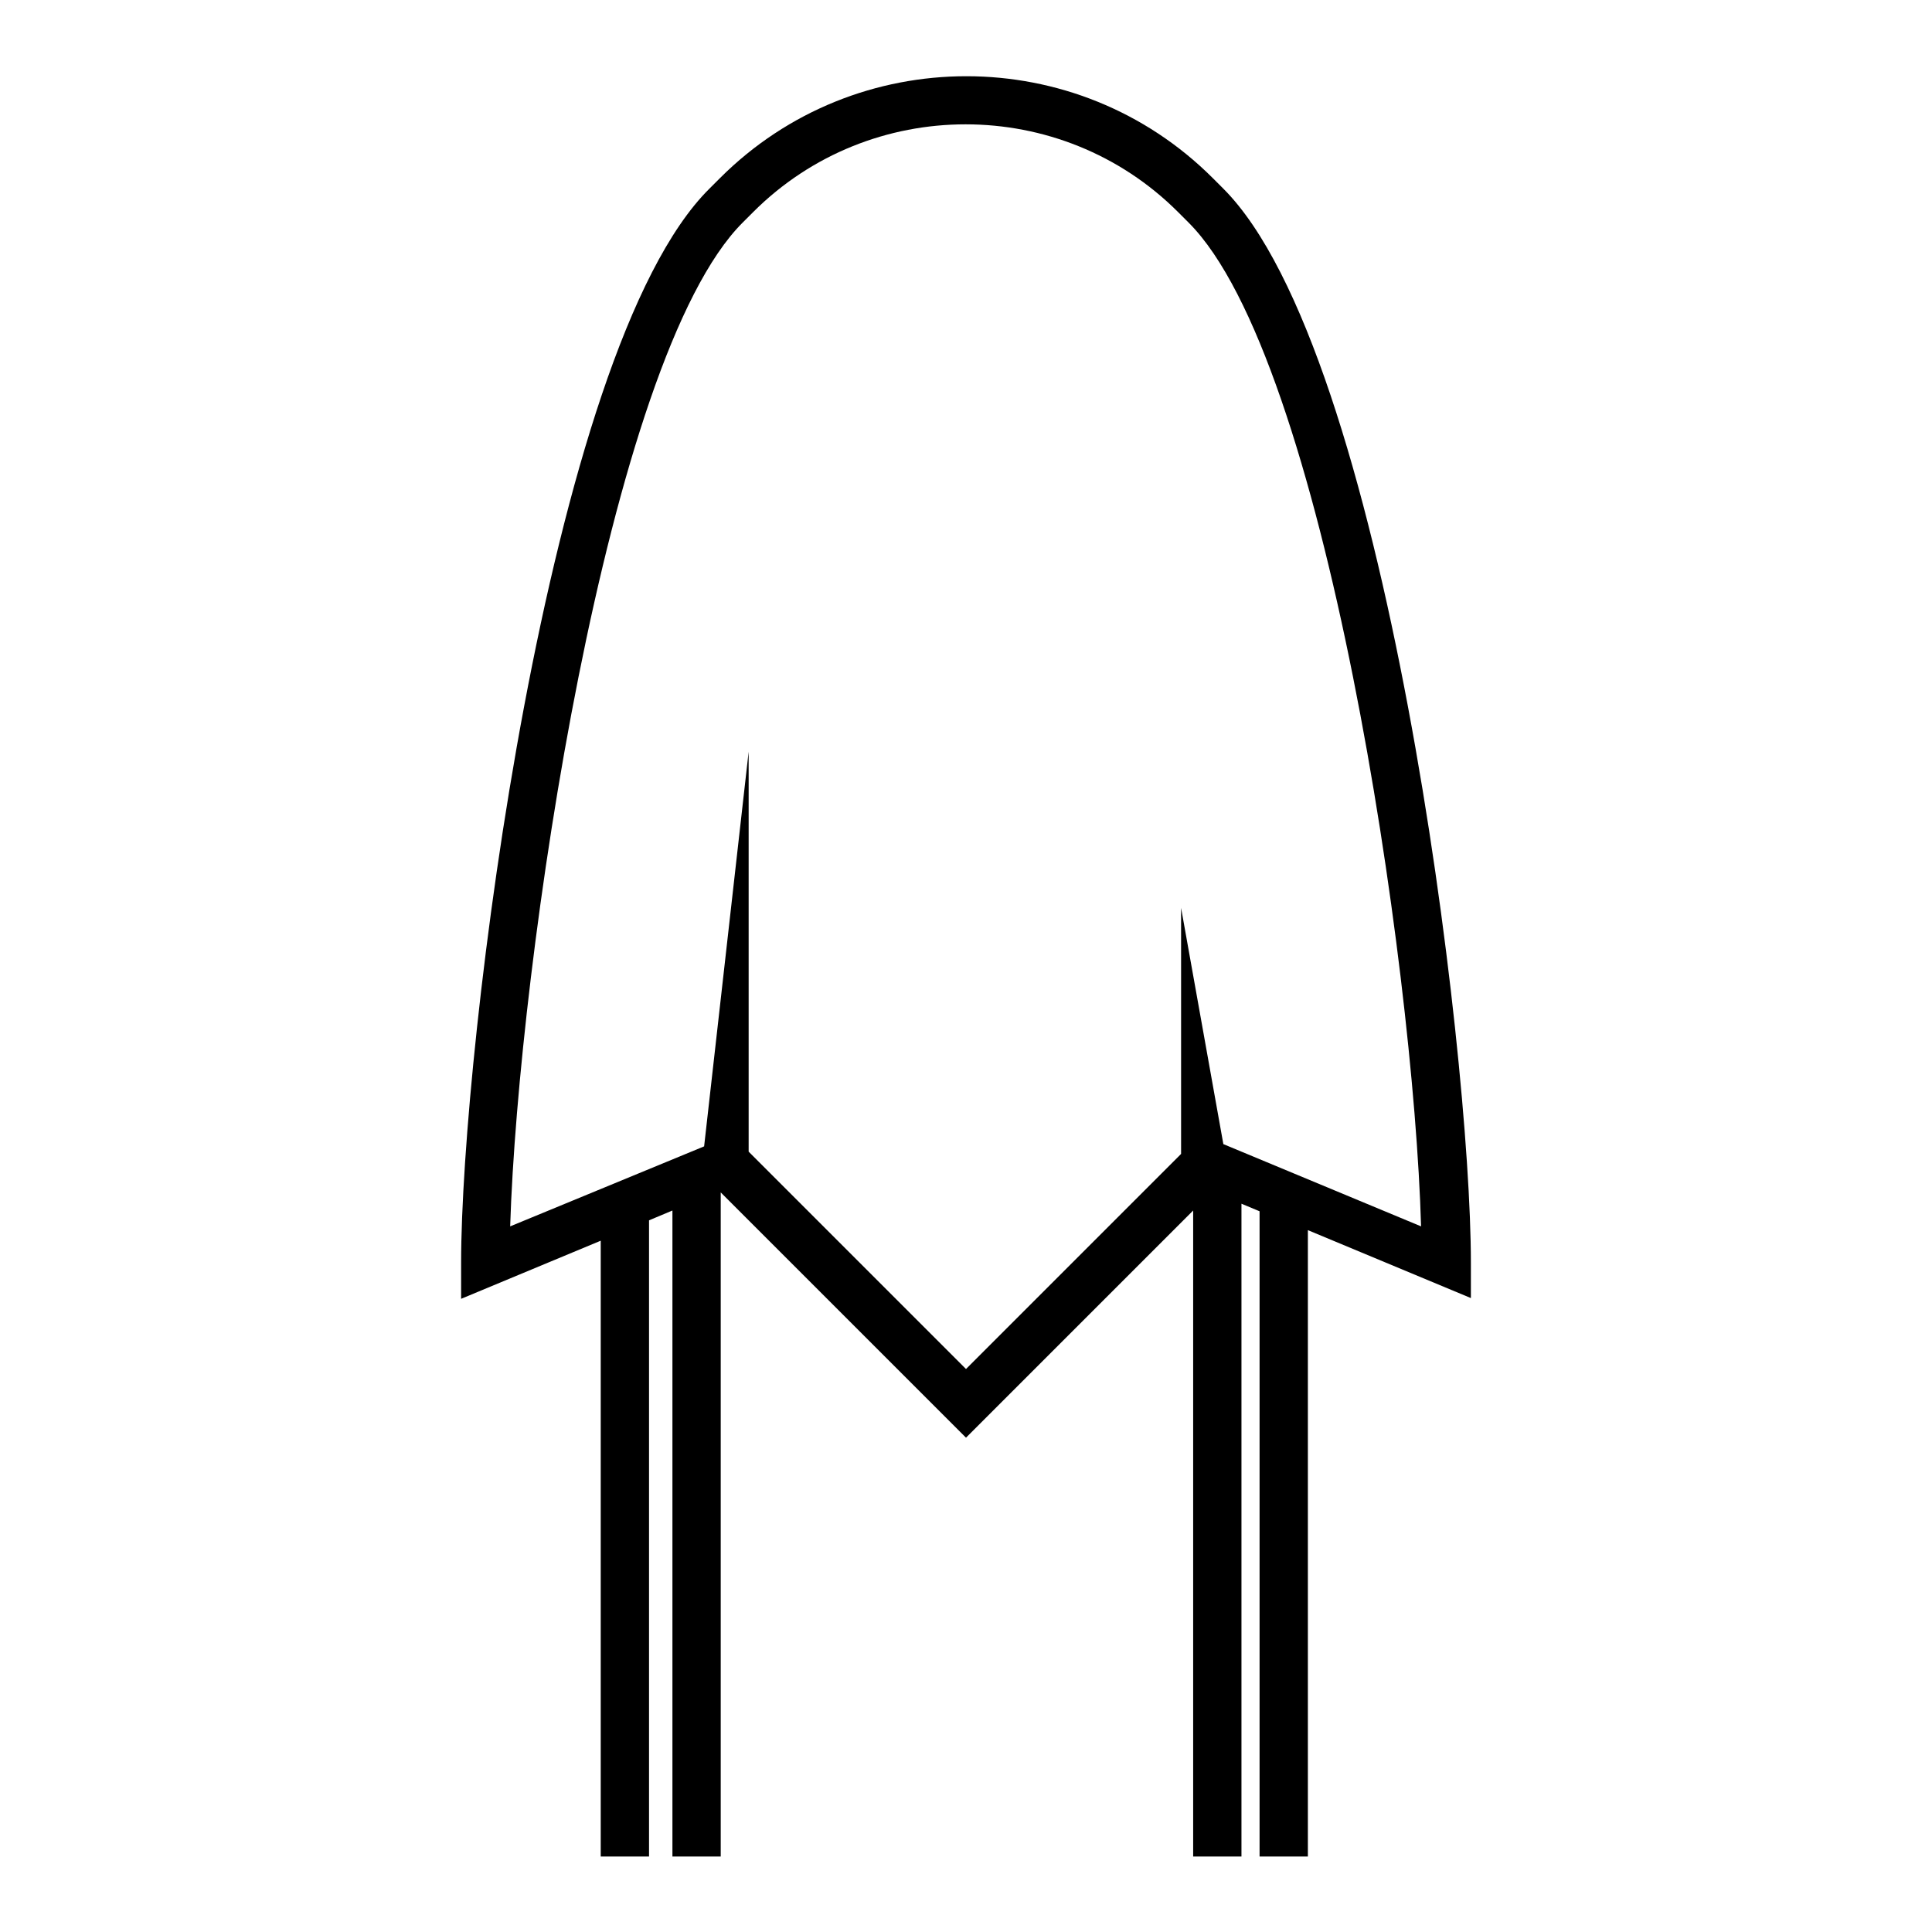
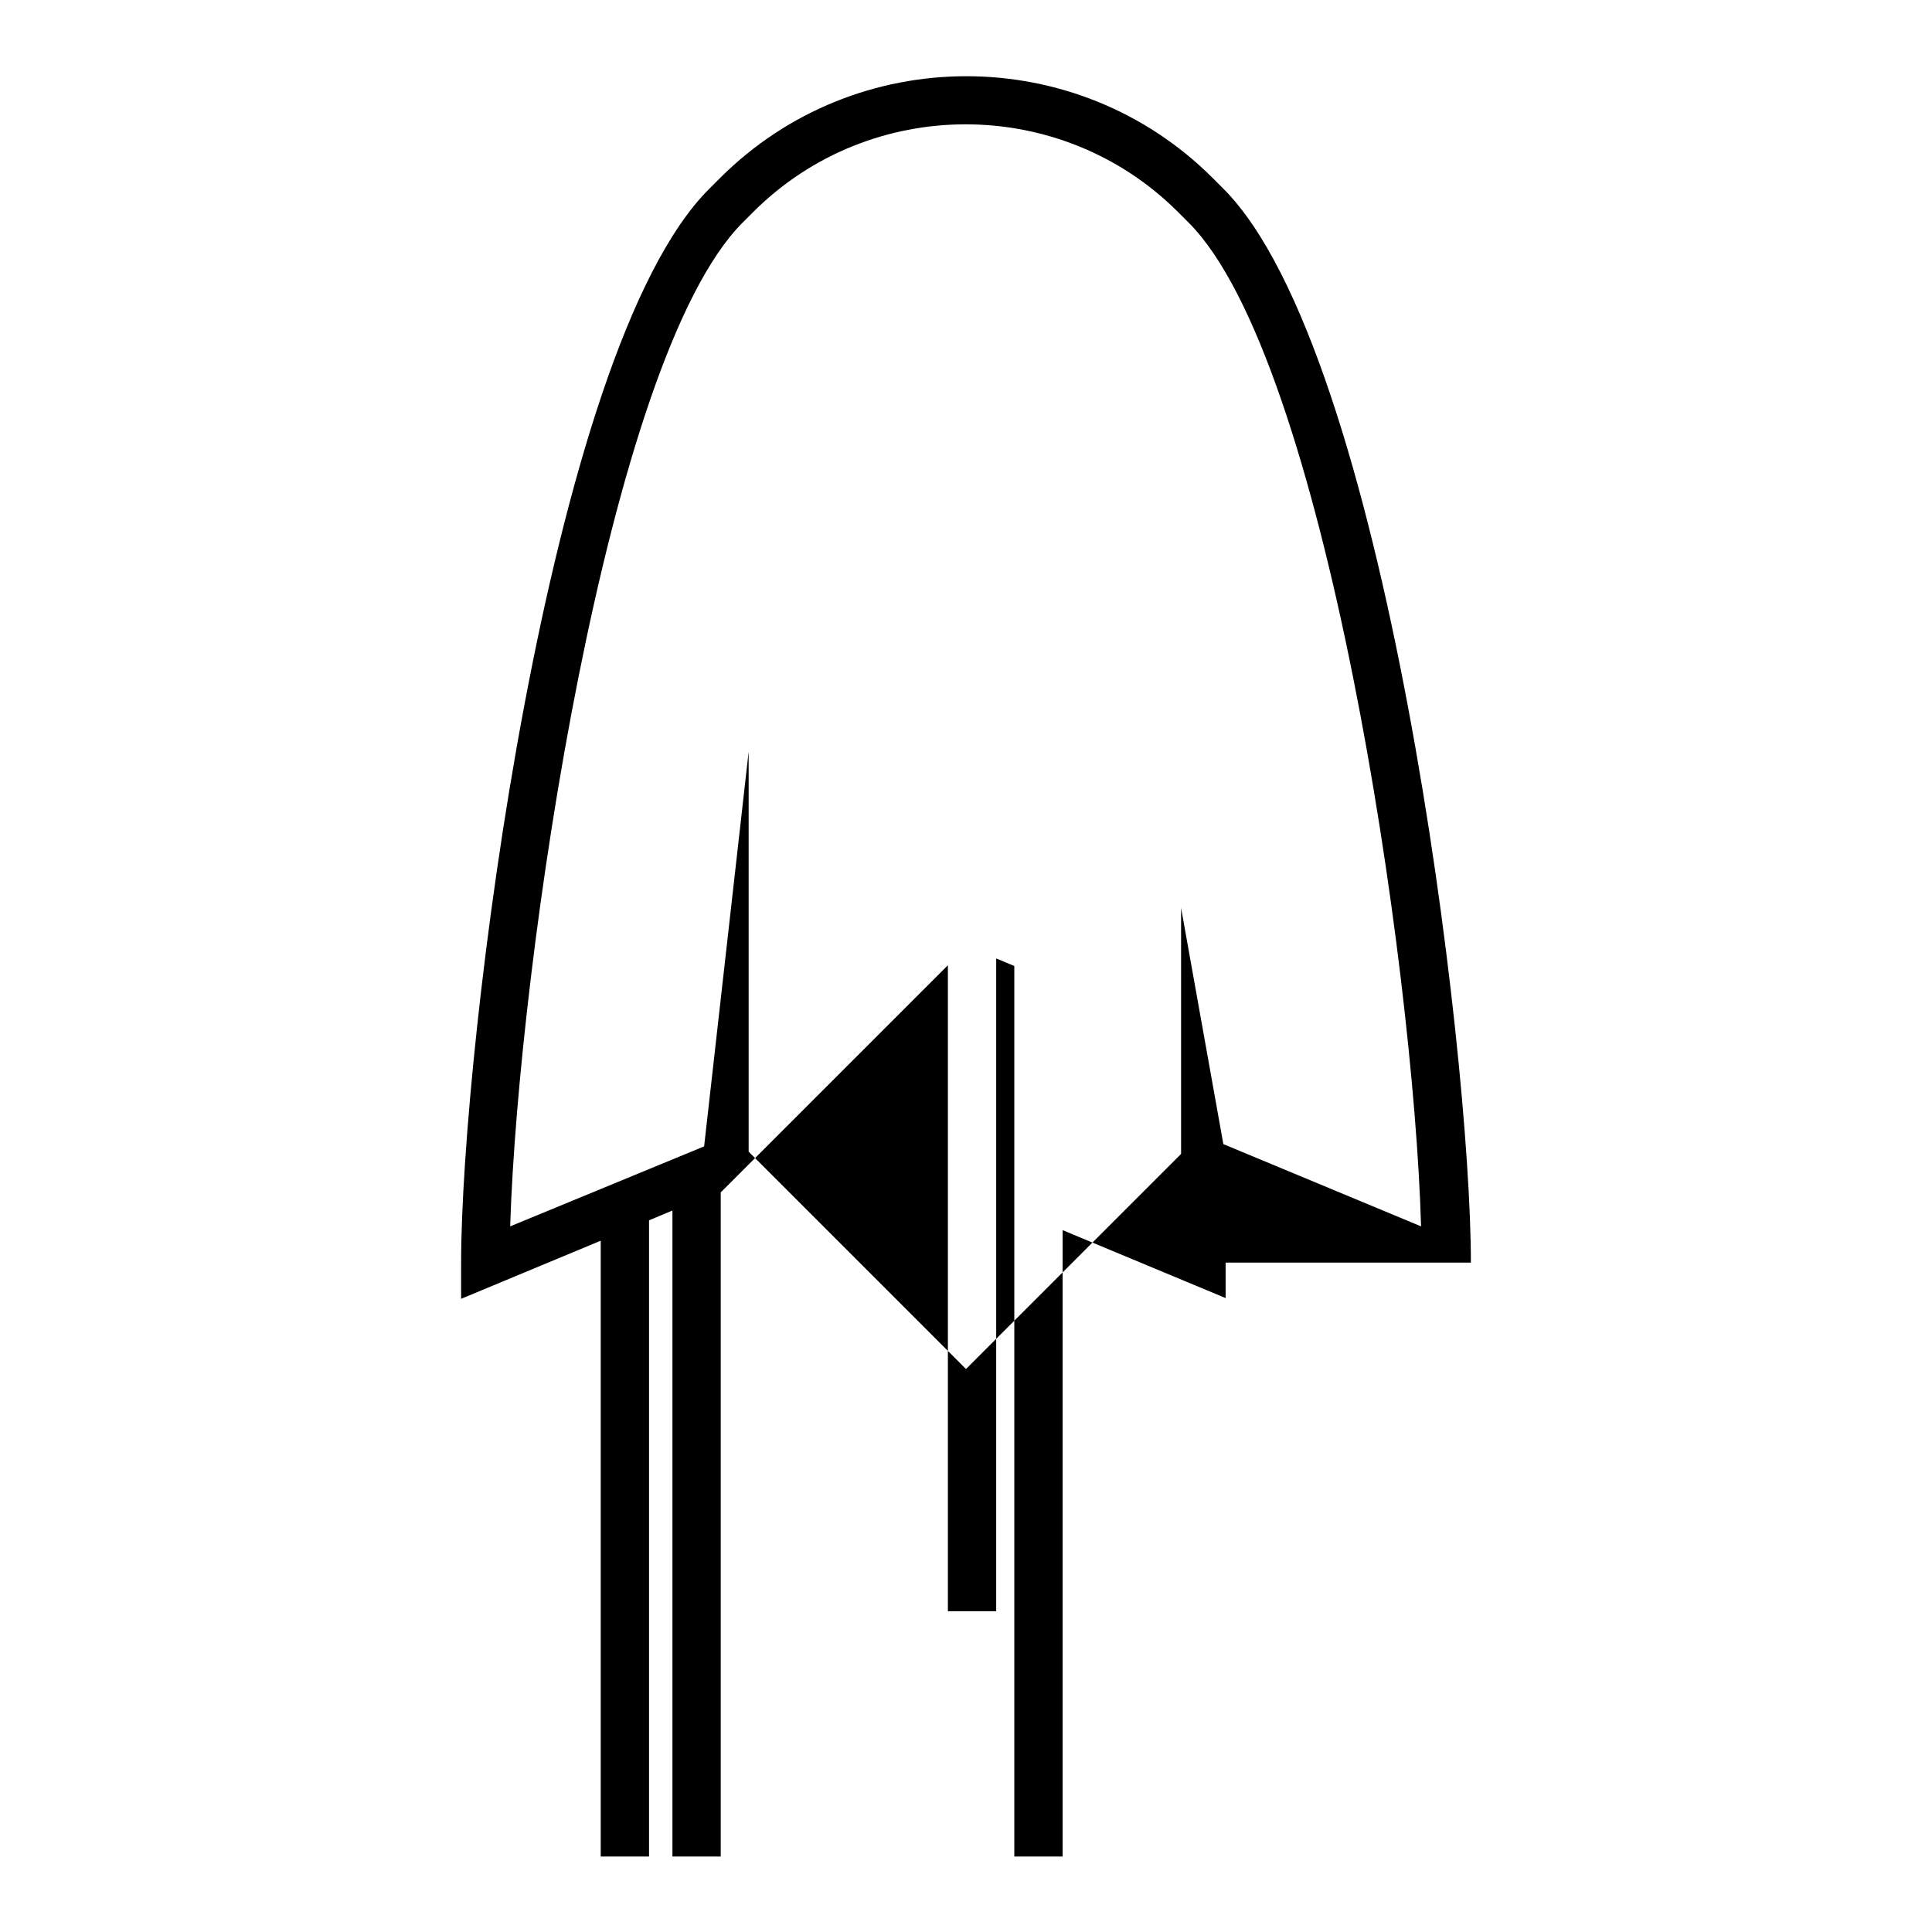
<svg xmlns="http://www.w3.org/2000/svg" version="1.1" x="0px" y="0px" viewBox="0 0 256 256" enable-background="new 0 0 256 256" xml:space="preserve">
  <g>
-     <path fill="#000000" d="M194.9,167.3c0-28.2-11.3-120.8-32.8-142.3l-1.4-1.4c-18-18-47.3-18-65.3,0l-1.4,1.4 C72.4,46.4,61.1,139.1,61.1,167.3v4.8l18.5-7.7V246h6.4v-84.3l3.1-1.3V246h6.4v-88l32.5,32.5l30.1-30.1v85.6h6.4v-86.5l2.4,1V246 h6.4v-83l21.6,9V167.3L194.9,167.3z M162.1,151.6l-5.6-31.3v32.6L128,181.4l-28.8-28.8v-53l-5.9,52.3l-25.7,10.6 c1.1-34.9,12.8-115,30.8-133l1.4-1.4c15.5-15.5,40.8-15.5,56.3,0l1.4,1.4c18,18,29.8,98.1,30.8,133L162.1,151.6L162.1,151.6z" />
+     <path fill="#000000" d="M194.9,167.3c0-28.2-11.3-120.8-32.8-142.3l-1.4-1.4c-18-18-47.3-18-65.3,0l-1.4,1.4 C72.4,46.4,61.1,139.1,61.1,167.3v4.8l18.5-7.7V246h6.4v-84.3l3.1-1.3V246h6.4v-88l30.1-30.1v85.6h6.4v-86.5l2.4,1V246 h6.4v-83l21.6,9V167.3L194.9,167.3z M162.1,151.6l-5.6-31.3v32.6L128,181.4l-28.8-28.8v-53l-5.9,52.3l-25.7,10.6 c1.1-34.9,12.8-115,30.8-133l1.4-1.4c15.5-15.5,40.8-15.5,56.3,0l1.4,1.4c18,18,29.8,98.1,30.8,133L162.1,151.6L162.1,151.6z" />
  </g>
</svg>